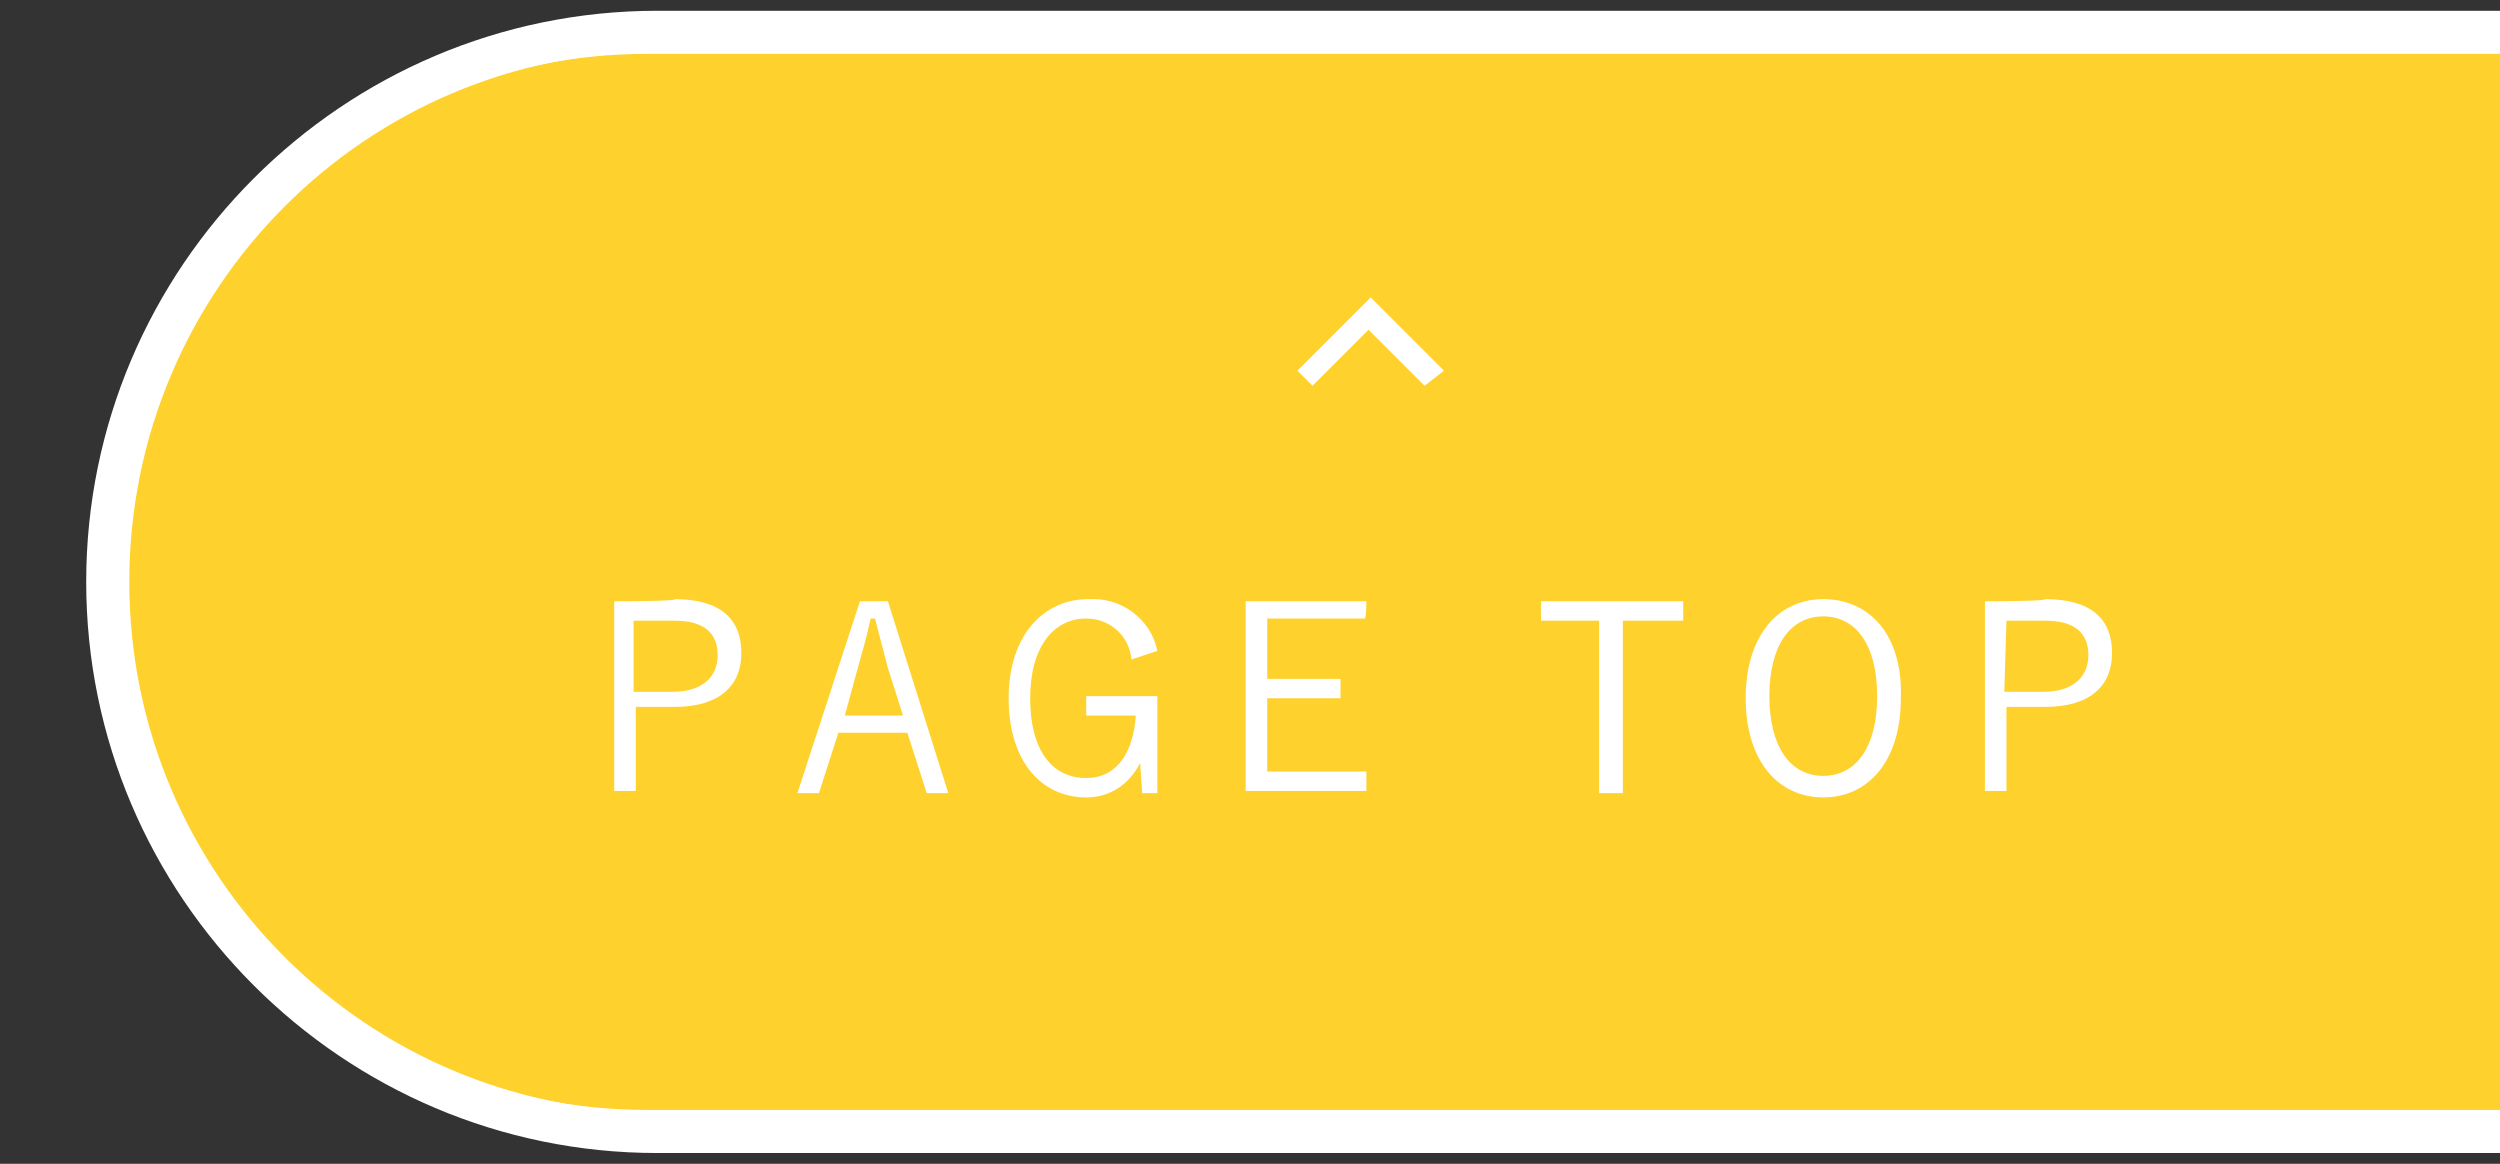
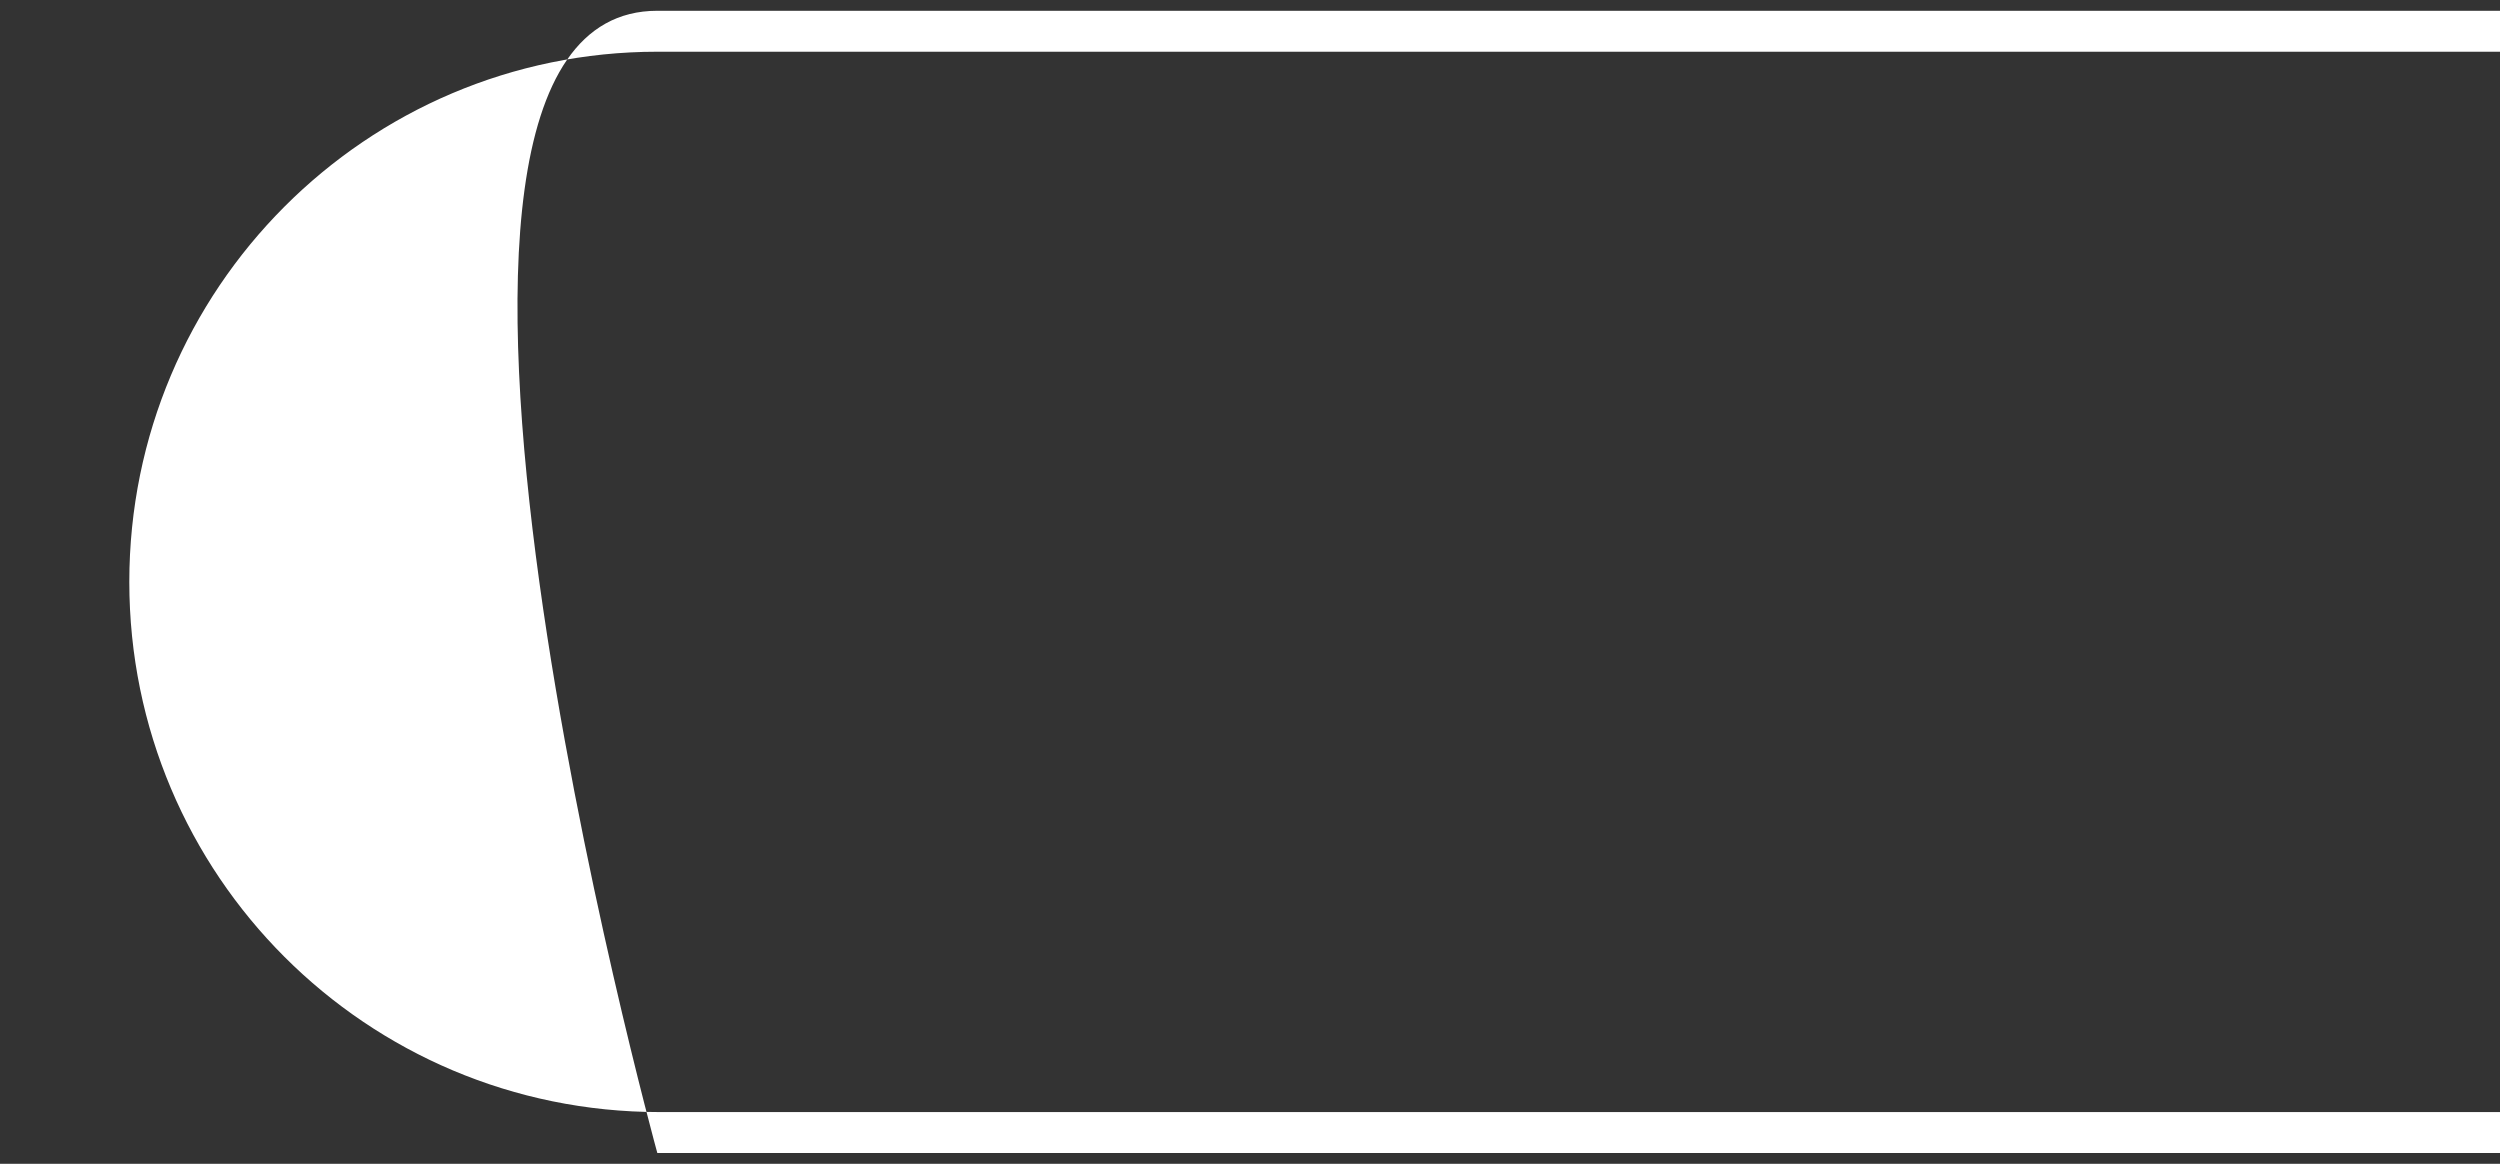
<svg xmlns="http://www.w3.org/2000/svg" version="1.1" id="レイヤー_1" x="0px" y="0px" viewBox="0 0 116 54" style="enable-background:new 0 0 116 54;" xml:space="preserve">
  <rect x="0" y="0" width="116" height="54" fill="#333333" stroke="none" />
  <style type="text/css">
	.st0{fill:#FFD12D;stroke:#FFFFFF;stroke-miterlimit:10;}
	.st1{fill:#FFFFFF;}
</style>
-   <path class="st0" d="M30,2h87v50H30C16.2,52,5,40.8,5,27S16.2,2,30,2z" />
-   <path class="st1" d="M116.7,53.5H30.5C15.9,53.5,4,41.6,4,27S15.9,0.5,30.5,0.5h86.2c0.7,0,1.3,0.6,1.3,1.3v50.6  C118,52.9,117.4,53.5,116.7,53.5z M30.5,2.4C17,2.4,6,13.4,6,27s11,24.6,24.6,24.6H116V2.4H30.5z" />
-   <path class="st1" d="M28.5,27.9v8.8h1v-3.9h1.8c2.1,0,3.1-1,3.1-2.5c0-1.6-1-2.5-3.1-2.5C31.5,27.9,28.5,27.9,28.5,27.9z M29.5,28.8  h1.8c1.4,0,2,0.6,2,1.6s-0.7,1.7-2.1,1.7h-1.8v-3.3H29.5z M41.2,27.9h-1.3L37,36.8h1l0.9-2.8h3.2l0.9,2.8h1L41.2,27.9z M41.9,33.2  h-2.7l0.6-2.2c0.2-0.7,0.4-1.4,0.6-2.3h0.2c0.2,0.8,0.4,1.5,0.6,2.3C41.2,31,41.9,33.2,41.9,33.2z M53.7,30.2  c-0.3-1.5-1.7-2.5-3.2-2.4c-2.1,0-3.7,1.7-3.7,4.6s1.5,4.6,3.6,4.6c1.1,0,2-0.6,2.5-1.6l0.1,1.4h0.7v-4.5h-3.3v0.9h2.3  c-0.1,1.6-0.8,2.9-2.3,2.9c-1.6,0-2.6-1.3-2.6-3.7s1.1-3.7,2.6-3.7c1.1,0,2,0.8,2.1,1.9L53.7,30.2z M63.4,27.9h-5.6v8.8h5.6v-0.9  h-4.6v-3.4h3.4v-0.9h-3.4v-2.8h4.5C63.4,28.8,63.4,27.9,63.4,27.9z M78.1,27.9h-6.6v0.9h2.7v8h1.1v-8h2.8V27.9z M84.6,27.8  c-2.1,0-3.6,1.7-3.6,4.6c0,2.9,1.5,4.6,3.6,4.6s3.6-1.7,3.6-4.6C88.3,29.4,86.7,27.8,84.6,27.8z M84.6,28.6c1.5,0,2.5,1.3,2.5,3.7  s-1,3.7-2.5,3.7s-2.5-1.3-2.5-3.7S83.1,28.6,84.6,28.6z M92.1,27.9v8.8h1v-3.9h1.8c2.1,0,3.1-1,3.1-2.5c0-1.6-1-2.5-3.1-2.5  C95,27.9,92.1,27.9,92.1,27.9z M93.1,28.8h1.8c1.4,0,2,0.6,2,1.6s-0.7,1.7-2.1,1.7H93L93.1,28.8z M66.1,17.9l-2.6-2.6l-2.6,2.6  l-0.7-0.7l3.4-3.4l3.4,3.4L66.1,17.9z" />
+   <path class="st1" d="M116.7,53.5H30.5S15.9,0.5,30.5,0.5h86.2c0.7,0,1.3,0.6,1.3,1.3v50.6  C118,52.9,117.4,53.5,116.7,53.5z M30.5,2.4C17,2.4,6,13.4,6,27s11,24.6,24.6,24.6H116V2.4H30.5z" />
</svg>